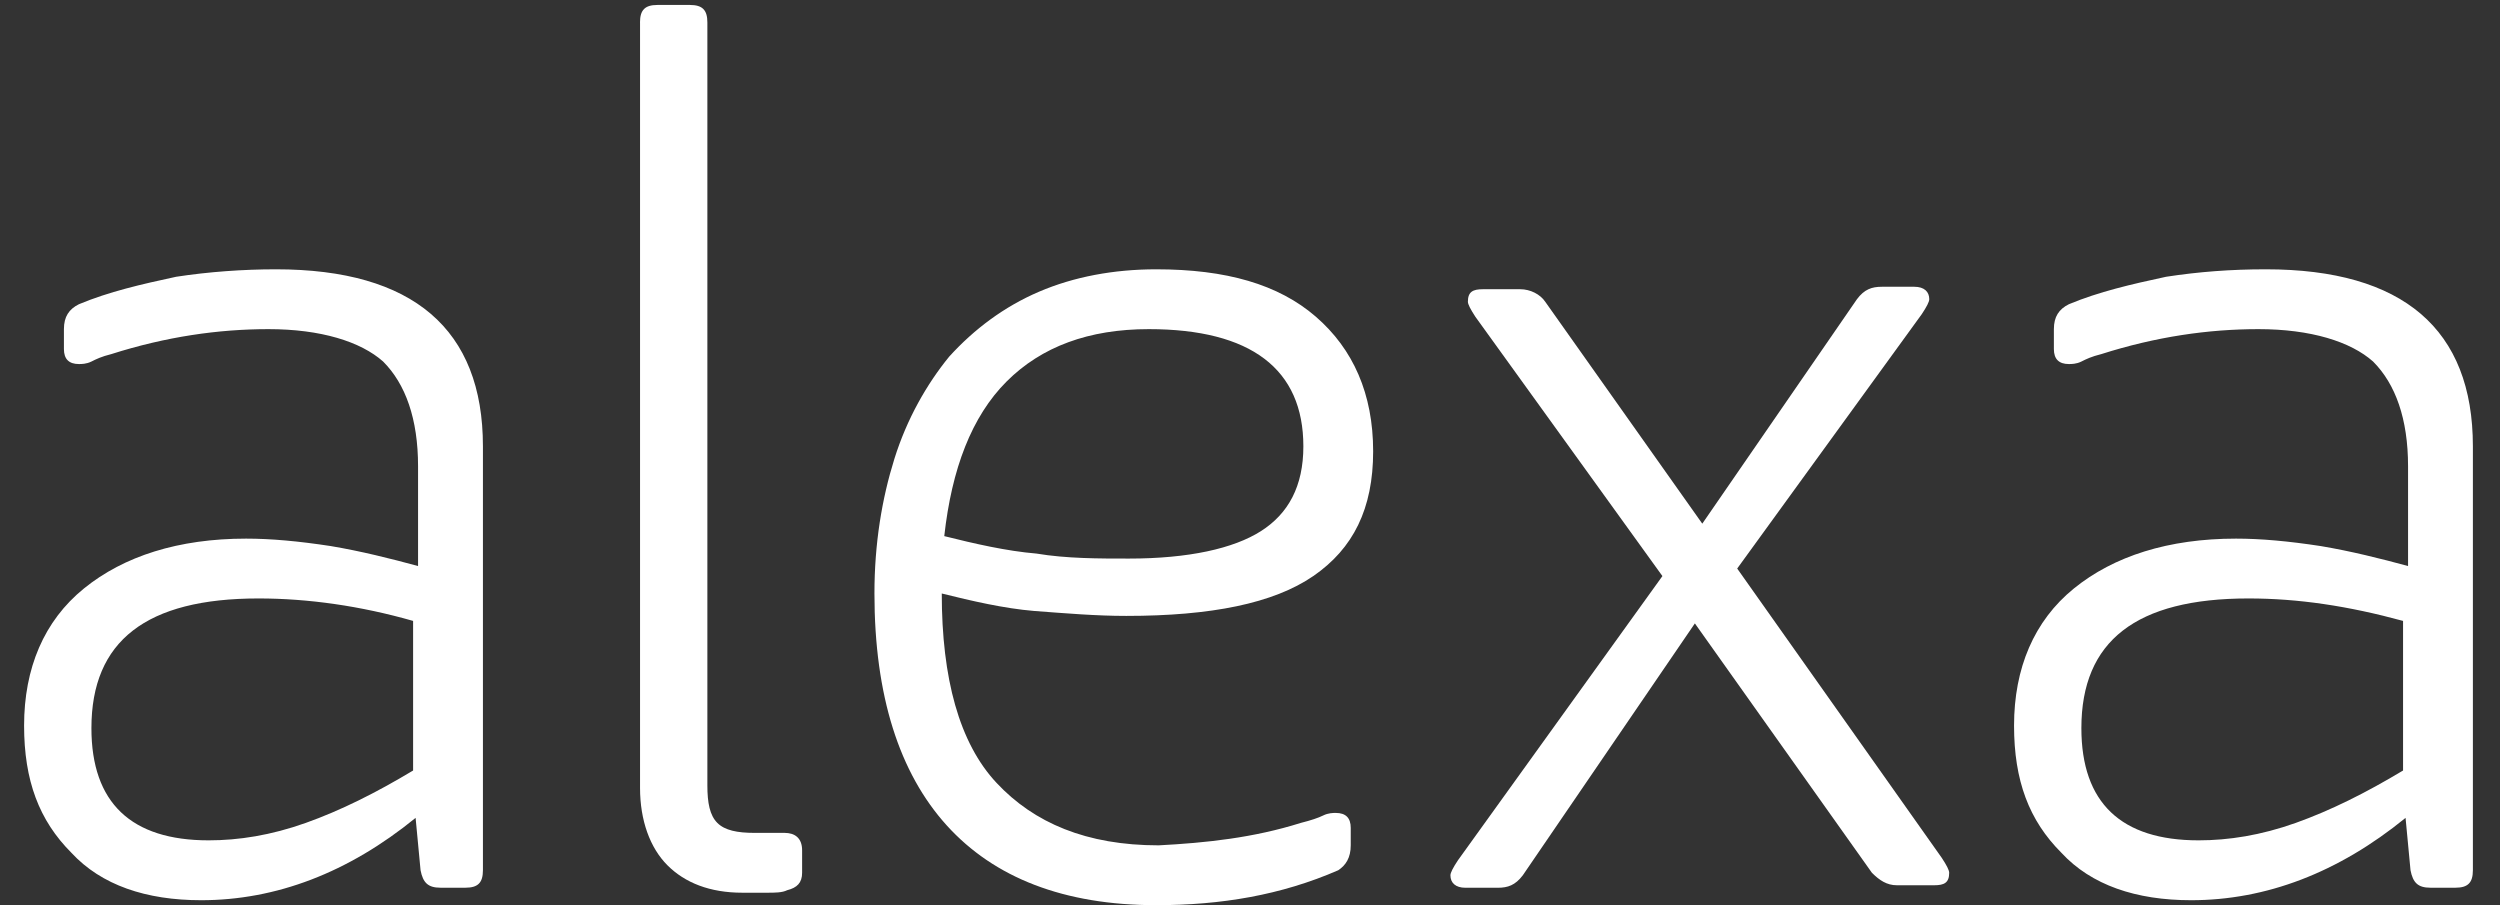
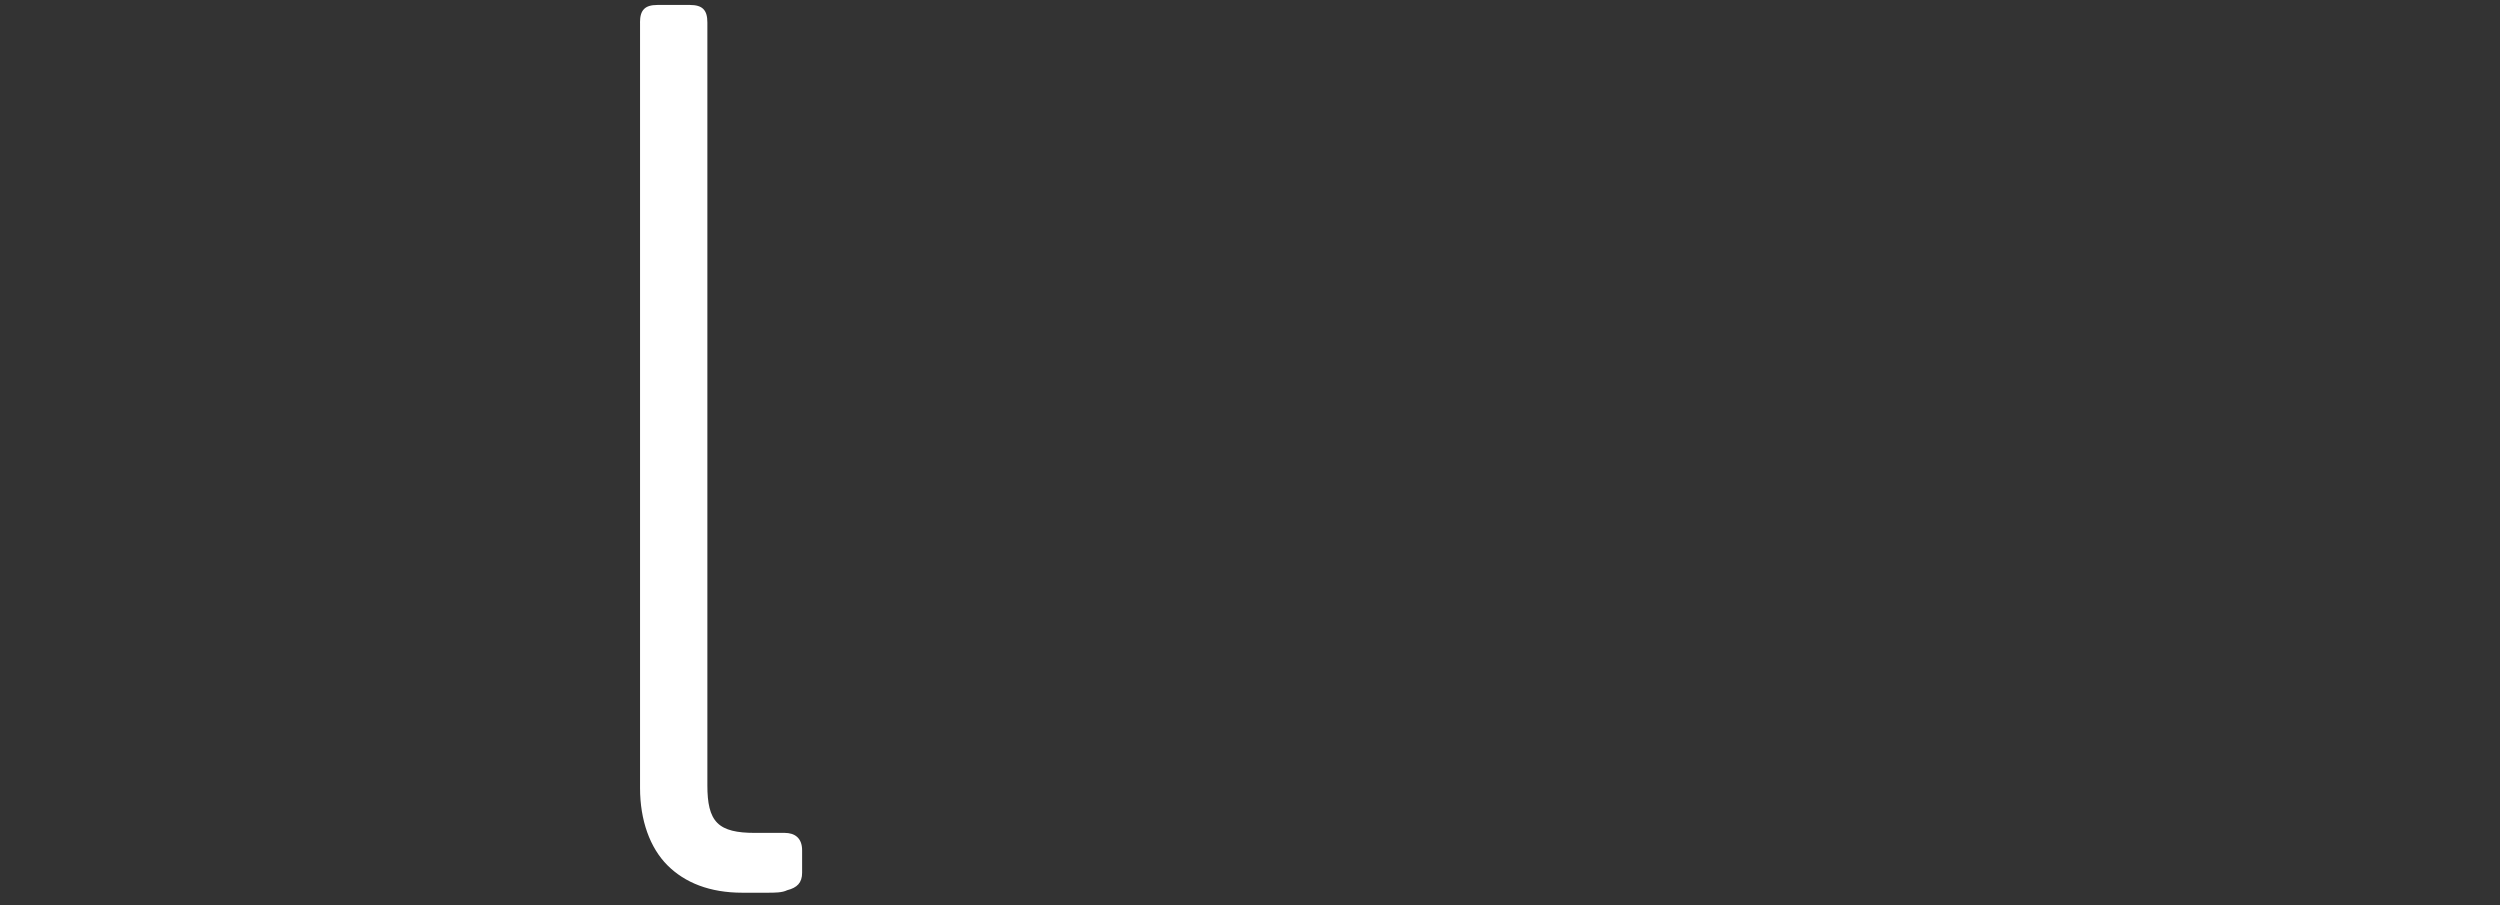
<svg xmlns="http://www.w3.org/2000/svg" width="58" height="21" viewBox="0 0 58 21" fill="none">
  <rect x="0" y="0" width="58" height="21" fill="#333333" stroke="none" />
  <g opacity="1">
-     <path fill-rule="evenodd" clip-rule="evenodd" d="M6.402 6.248C9.583 6.248 11.204 7.636 11.204 10.355V20.19C11.204 20.48 11.087 20.595 10.799 20.595H10.22C9.93 20.595 9.814 20.48 9.757 20.19L9.642 18.975C8.08 20.248 6.402 20.885 4.666 20.885C3.393 20.885 2.352 20.537 1.657 19.785C0.906 19.033 0.559 18.108 0.559 16.835C0.559 15.504 1.02 14.405 1.947 13.653C2.873 12.901 4.146 12.496 5.708 12.496C6.285 12.496 6.923 12.554 7.675 12.669C8.368 12.785 9.062 12.959 9.699 13.132V10.818C9.699 9.719 9.409 8.909 8.889 8.388C8.368 7.925 7.443 7.636 6.228 7.636C5.071 7.636 3.855 7.81 2.583 8.215C2.352 8.273 2.236 8.33 2.121 8.388C2.004 8.446 1.888 8.446 1.831 8.446C1.6 8.446 1.483 8.33 1.483 8.099V7.636C1.483 7.347 1.6 7.173 1.831 7.058C2.525 6.768 3.278 6.595 4.087 6.421C4.84 6.305 5.649 6.248 6.402 6.248ZM5.997 13.884C3.394 13.884 2.121 14.868 2.121 16.893C2.121 18.628 3.045 19.496 4.84 19.496C5.533 19.496 6.285 19.38 7.095 19.091C7.906 18.802 8.716 18.397 9.584 17.876V14.405C8.368 14.058 7.154 13.884 5.997 13.884Z" fill="white" />
    <path d="M14.848 0.52C14.848 0.231 14.964 0.115 15.253 0.115H16.006C16.295 0.115 16.411 0.231 16.411 0.52V18.223C16.411 18.628 16.468 18.918 16.642 19.091C16.816 19.265 17.105 19.323 17.51 19.323H17.857H18.204C18.435 19.323 18.609 19.438 18.609 19.727V20.248C18.609 20.48 18.493 20.595 18.262 20.653C18.146 20.711 17.973 20.711 17.799 20.711H17.221C16.468 20.711 15.89 20.48 15.485 20.075C15.08 19.67 14.849 19.033 14.849 18.281V0.52L14.848 0.52Z" fill="white" />
-     <path fill-rule="evenodd" clip-rule="evenodd" d="M30.18 19.091C30.411 19.033 30.585 18.975 30.7 18.918C30.816 18.86 30.932 18.86 30.99 18.86C31.221 18.86 31.337 18.975 31.337 19.207V19.612C31.337 19.901 31.221 20.075 31.047 20.19C29.717 20.769 28.328 21 26.824 21C24.684 21 23.064 20.364 21.964 19.149C20.865 17.934 20.287 16.141 20.287 13.769C20.287 12.612 20.46 11.57 20.75 10.644C21.039 9.719 21.502 8.909 22.022 8.273C22.601 7.636 23.295 7.115 24.105 6.768C24.915 6.421 25.841 6.248 26.824 6.248C28.444 6.248 29.659 6.595 30.527 7.347C31.395 8.099 31.857 9.14 31.857 10.471C31.857 11.802 31.395 12.727 30.469 13.364C29.543 14 28.097 14.289 26.13 14.289C25.436 14.289 24.741 14.231 23.989 14.174C23.295 14.116 22.543 13.942 21.849 13.769C21.849 15.736 22.254 17.24 23.122 18.165C23.989 19.091 25.204 19.612 26.882 19.612C27.981 19.554 29.08 19.438 30.18 19.091L30.18 19.091ZM26.651 7.636C25.262 7.636 24.163 8.041 23.353 8.851C22.543 9.661 22.08 10.876 21.907 12.438C22.601 12.612 23.353 12.785 24.047 12.843C24.741 12.959 25.494 12.959 26.188 12.959C27.576 12.959 28.618 12.727 29.254 12.322C29.89 11.917 30.238 11.281 30.238 10.355C30.238 8.562 29.023 7.636 26.651 7.636L26.651 7.636Z" fill="white" />
-     <path d="M39.321 14.463L35.329 20.307C35.154 20.538 34.98 20.596 34.749 20.596H33.998C33.767 20.596 33.65 20.48 33.65 20.307C33.65 20.248 33.709 20.132 33.824 19.959L38.568 13.365L34.228 7.348C34.114 7.173 34.055 7.059 34.055 7C34.055 6.769 34.172 6.71 34.403 6.71H35.27C35.502 6.71 35.733 6.827 35.849 7L39.493 12.149L43.081 6.942C43.254 6.71 43.428 6.653 43.659 6.653H44.412C44.643 6.653 44.759 6.769 44.759 6.942C44.759 7 44.7 7.116 44.584 7.29L40.303 13.19L45.048 19.901C45.164 20.076 45.221 20.19 45.221 20.248C45.221 20.48 45.105 20.538 44.874 20.538H44.007C43.774 20.538 43.602 20.422 43.428 20.248L39.321 14.463Z" fill="white" />
-     <path fill-rule="evenodd" clip-rule="evenodd" d="M52.569 6.248C55.751 6.248 57.371 7.636 57.371 10.355V20.19C57.371 20.48 57.254 20.595 56.966 20.595H56.386C56.097 20.595 55.981 20.48 55.924 20.19L55.809 18.975C54.247 20.248 52.569 20.885 50.833 20.885C49.561 20.885 48.519 20.537 47.825 19.785C47.072 19.033 46.726 18.108 46.726 16.835C46.726 15.504 47.188 14.405 48.114 13.653C49.04 12.901 50.312 12.496 51.874 12.496C52.452 12.496 53.09 12.554 53.842 12.669C54.535 12.785 55.23 12.959 55.867 13.132V10.818C55.867 9.719 55.576 8.909 55.056 8.388C54.535 7.925 53.61 7.636 52.395 7.636C51.237 7.636 50.023 7.81 48.751 8.215C48.519 8.273 48.403 8.33 48.288 8.388C48.172 8.446 48.055 8.446 47.998 8.446C47.767 8.446 47.65 8.33 47.65 8.099V7.636C47.65 7.347 47.767 7.173 47.998 7.058C48.693 6.768 49.445 6.595 50.254 6.421C51.007 6.305 51.758 6.248 52.569 6.248ZM52.164 13.884C49.56 13.884 48.288 14.868 48.288 16.893C48.288 18.628 49.212 19.496 51.007 19.496C51.7 19.496 52.452 19.38 53.262 19.091C54.072 18.802 54.883 18.397 55.751 17.876V14.405C54.477 14.058 53.321 13.884 52.164 13.884Z" fill="white" />
  </g>
</svg>